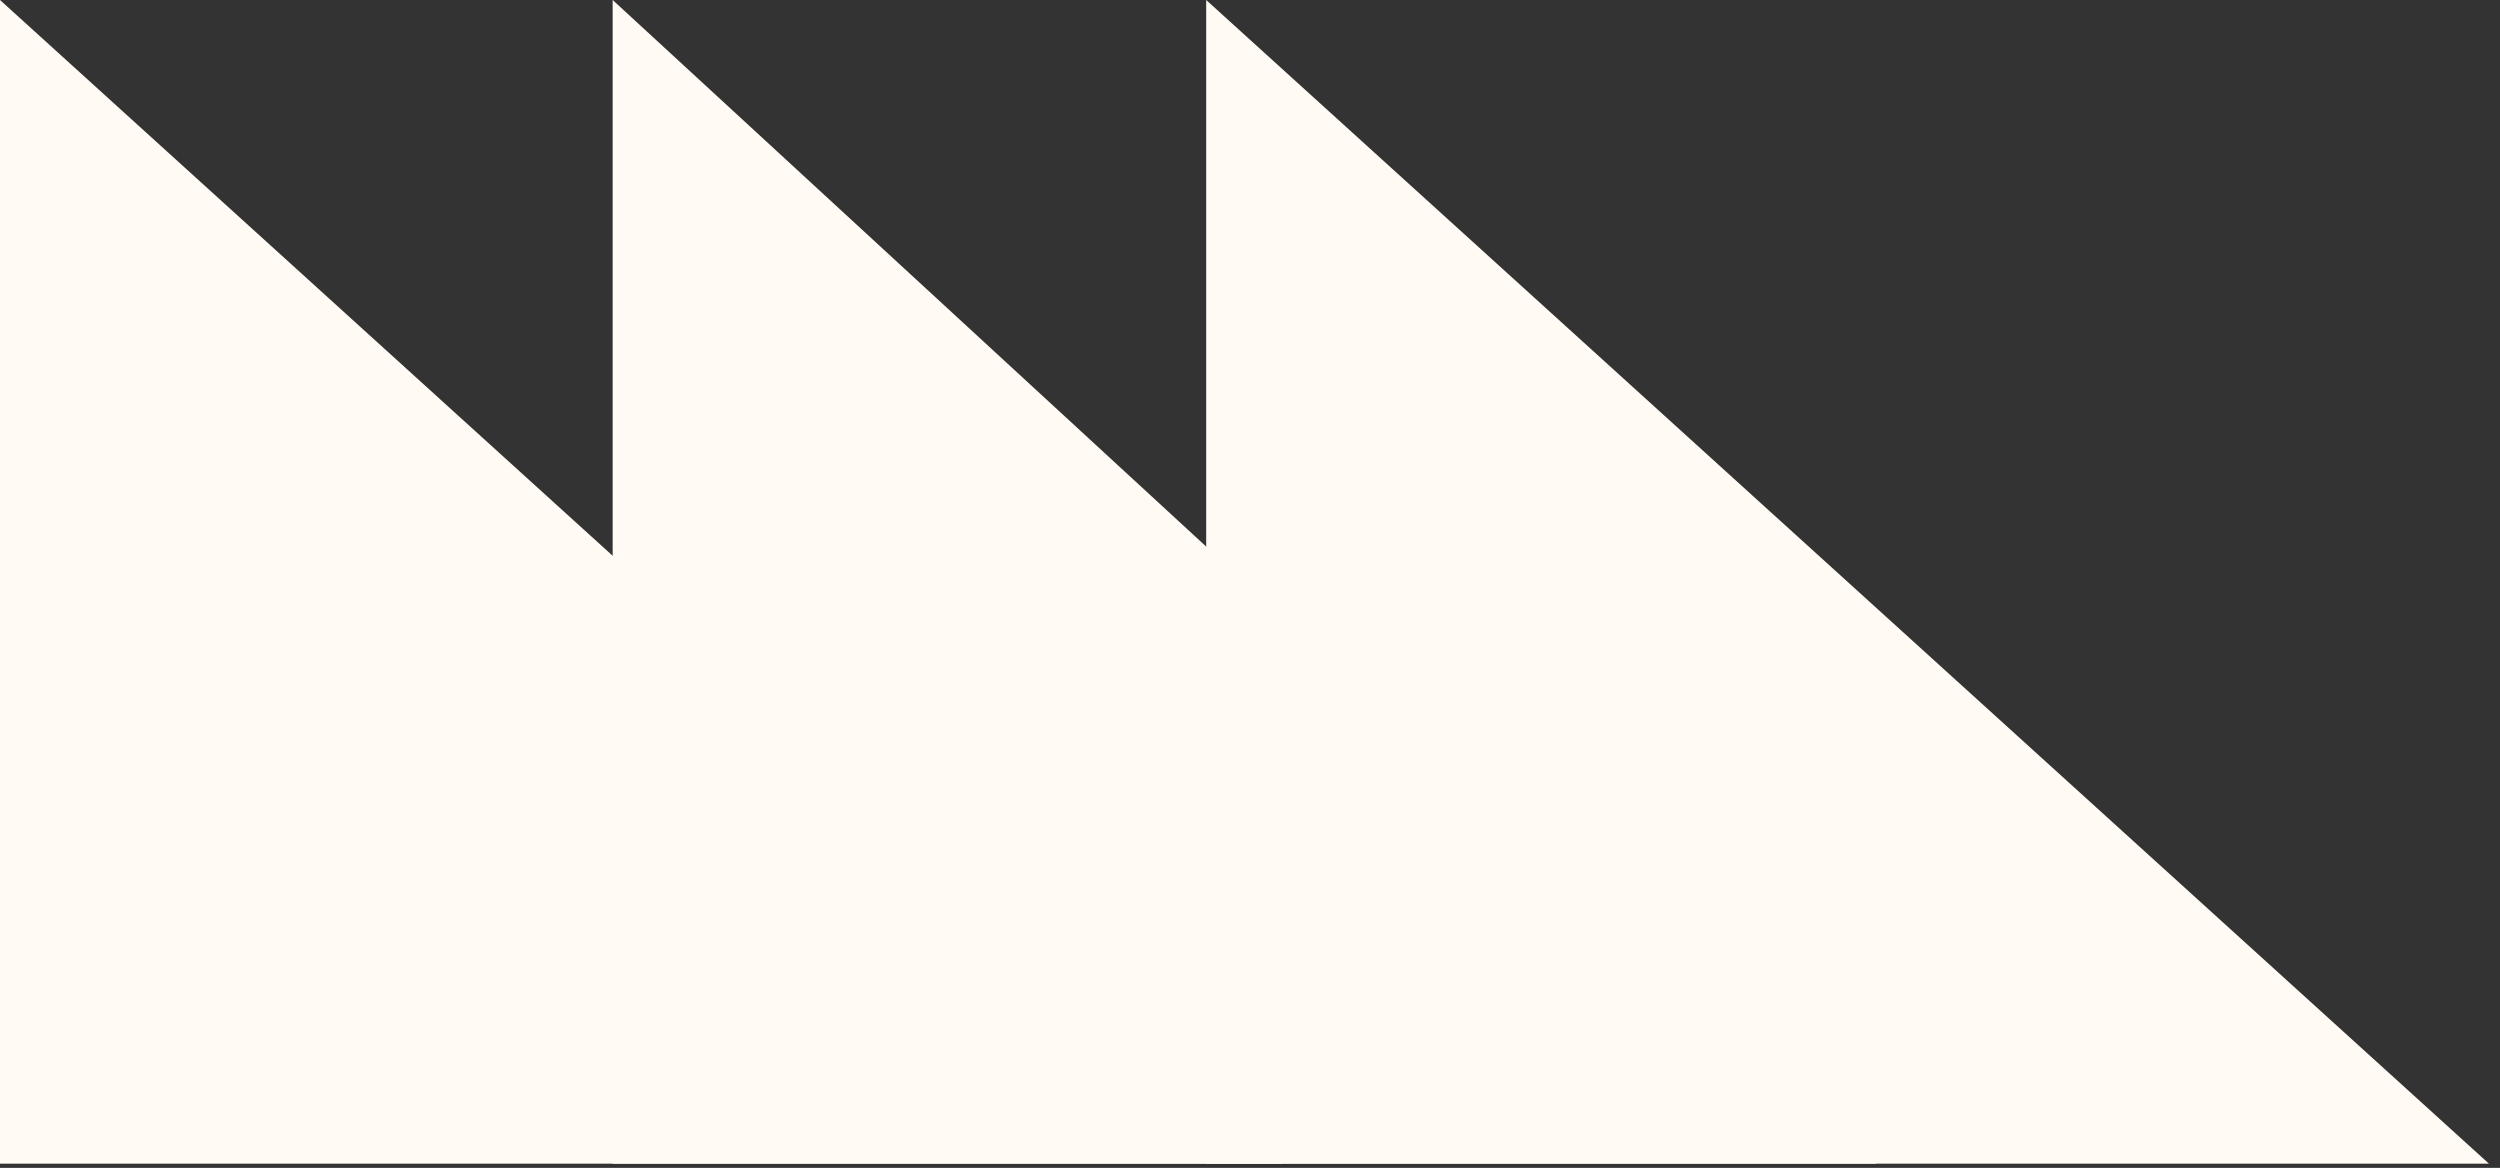
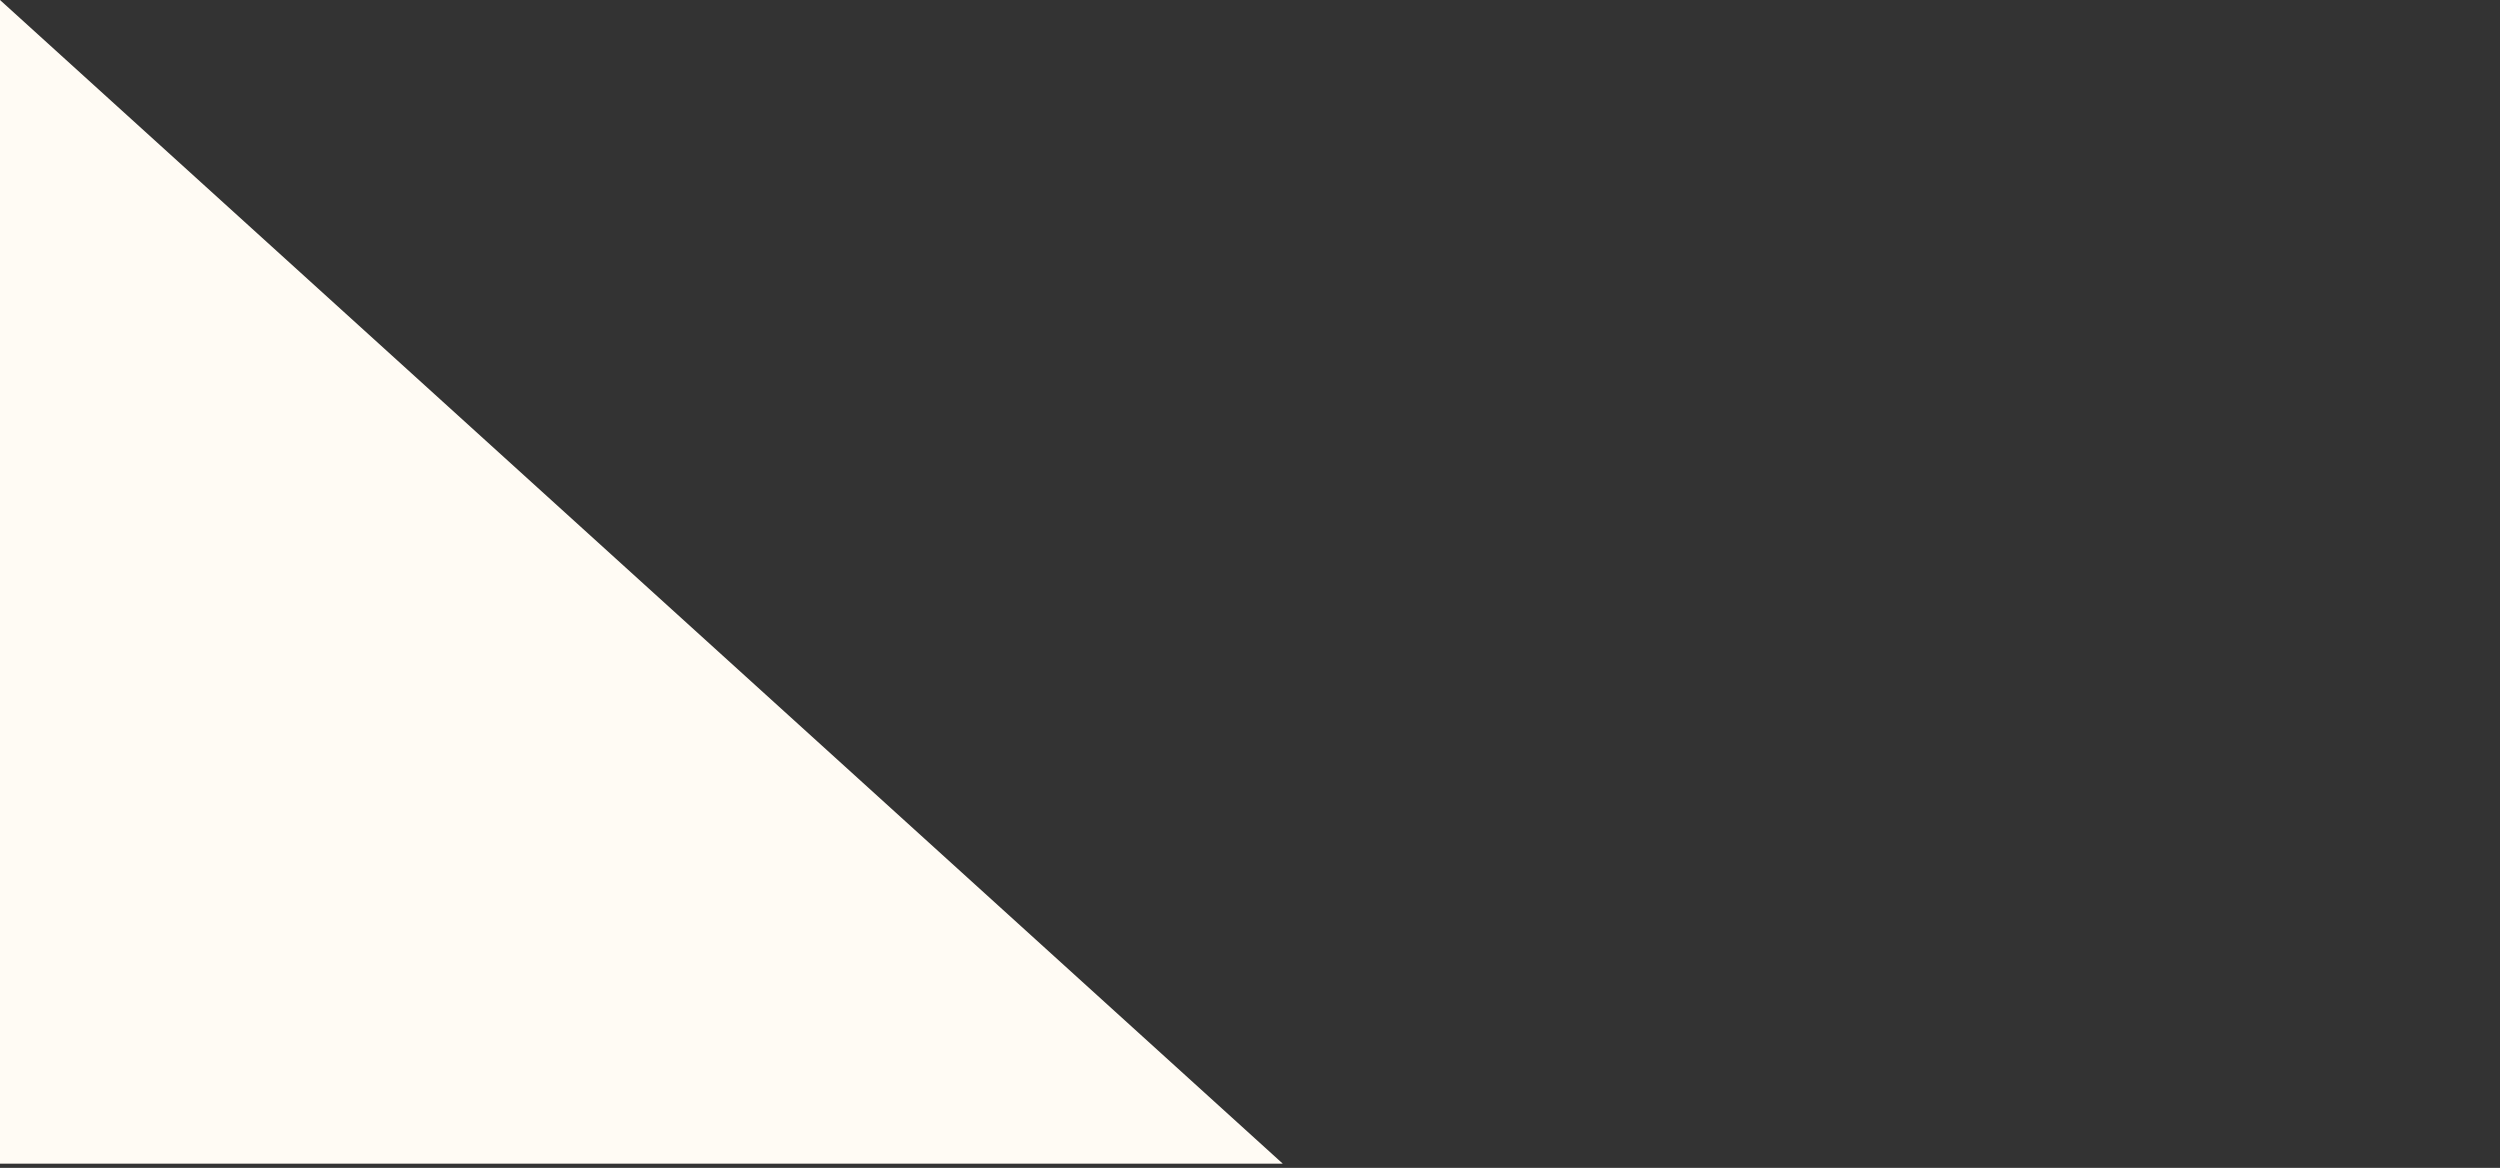
<svg xmlns="http://www.w3.org/2000/svg" width="137" height="64" viewBox="0 0 137 64" fill="none">
  <rect x="0" y="0" width="137" height="64" fill="#333333" stroke="none" />
  <g>
    <path d="M0 63.769V0L70.296 63.769H0Z" fill="#FFFBF4" />
-     <path d="M33.574 63.769V0L102.821 63.769H33.574Z" fill="#FFFBF4" />
-     <path d="M66.099 63.769V0L136.394 63.769H66.099Z" fill="#FFFBF4" />
  </g>
</svg>